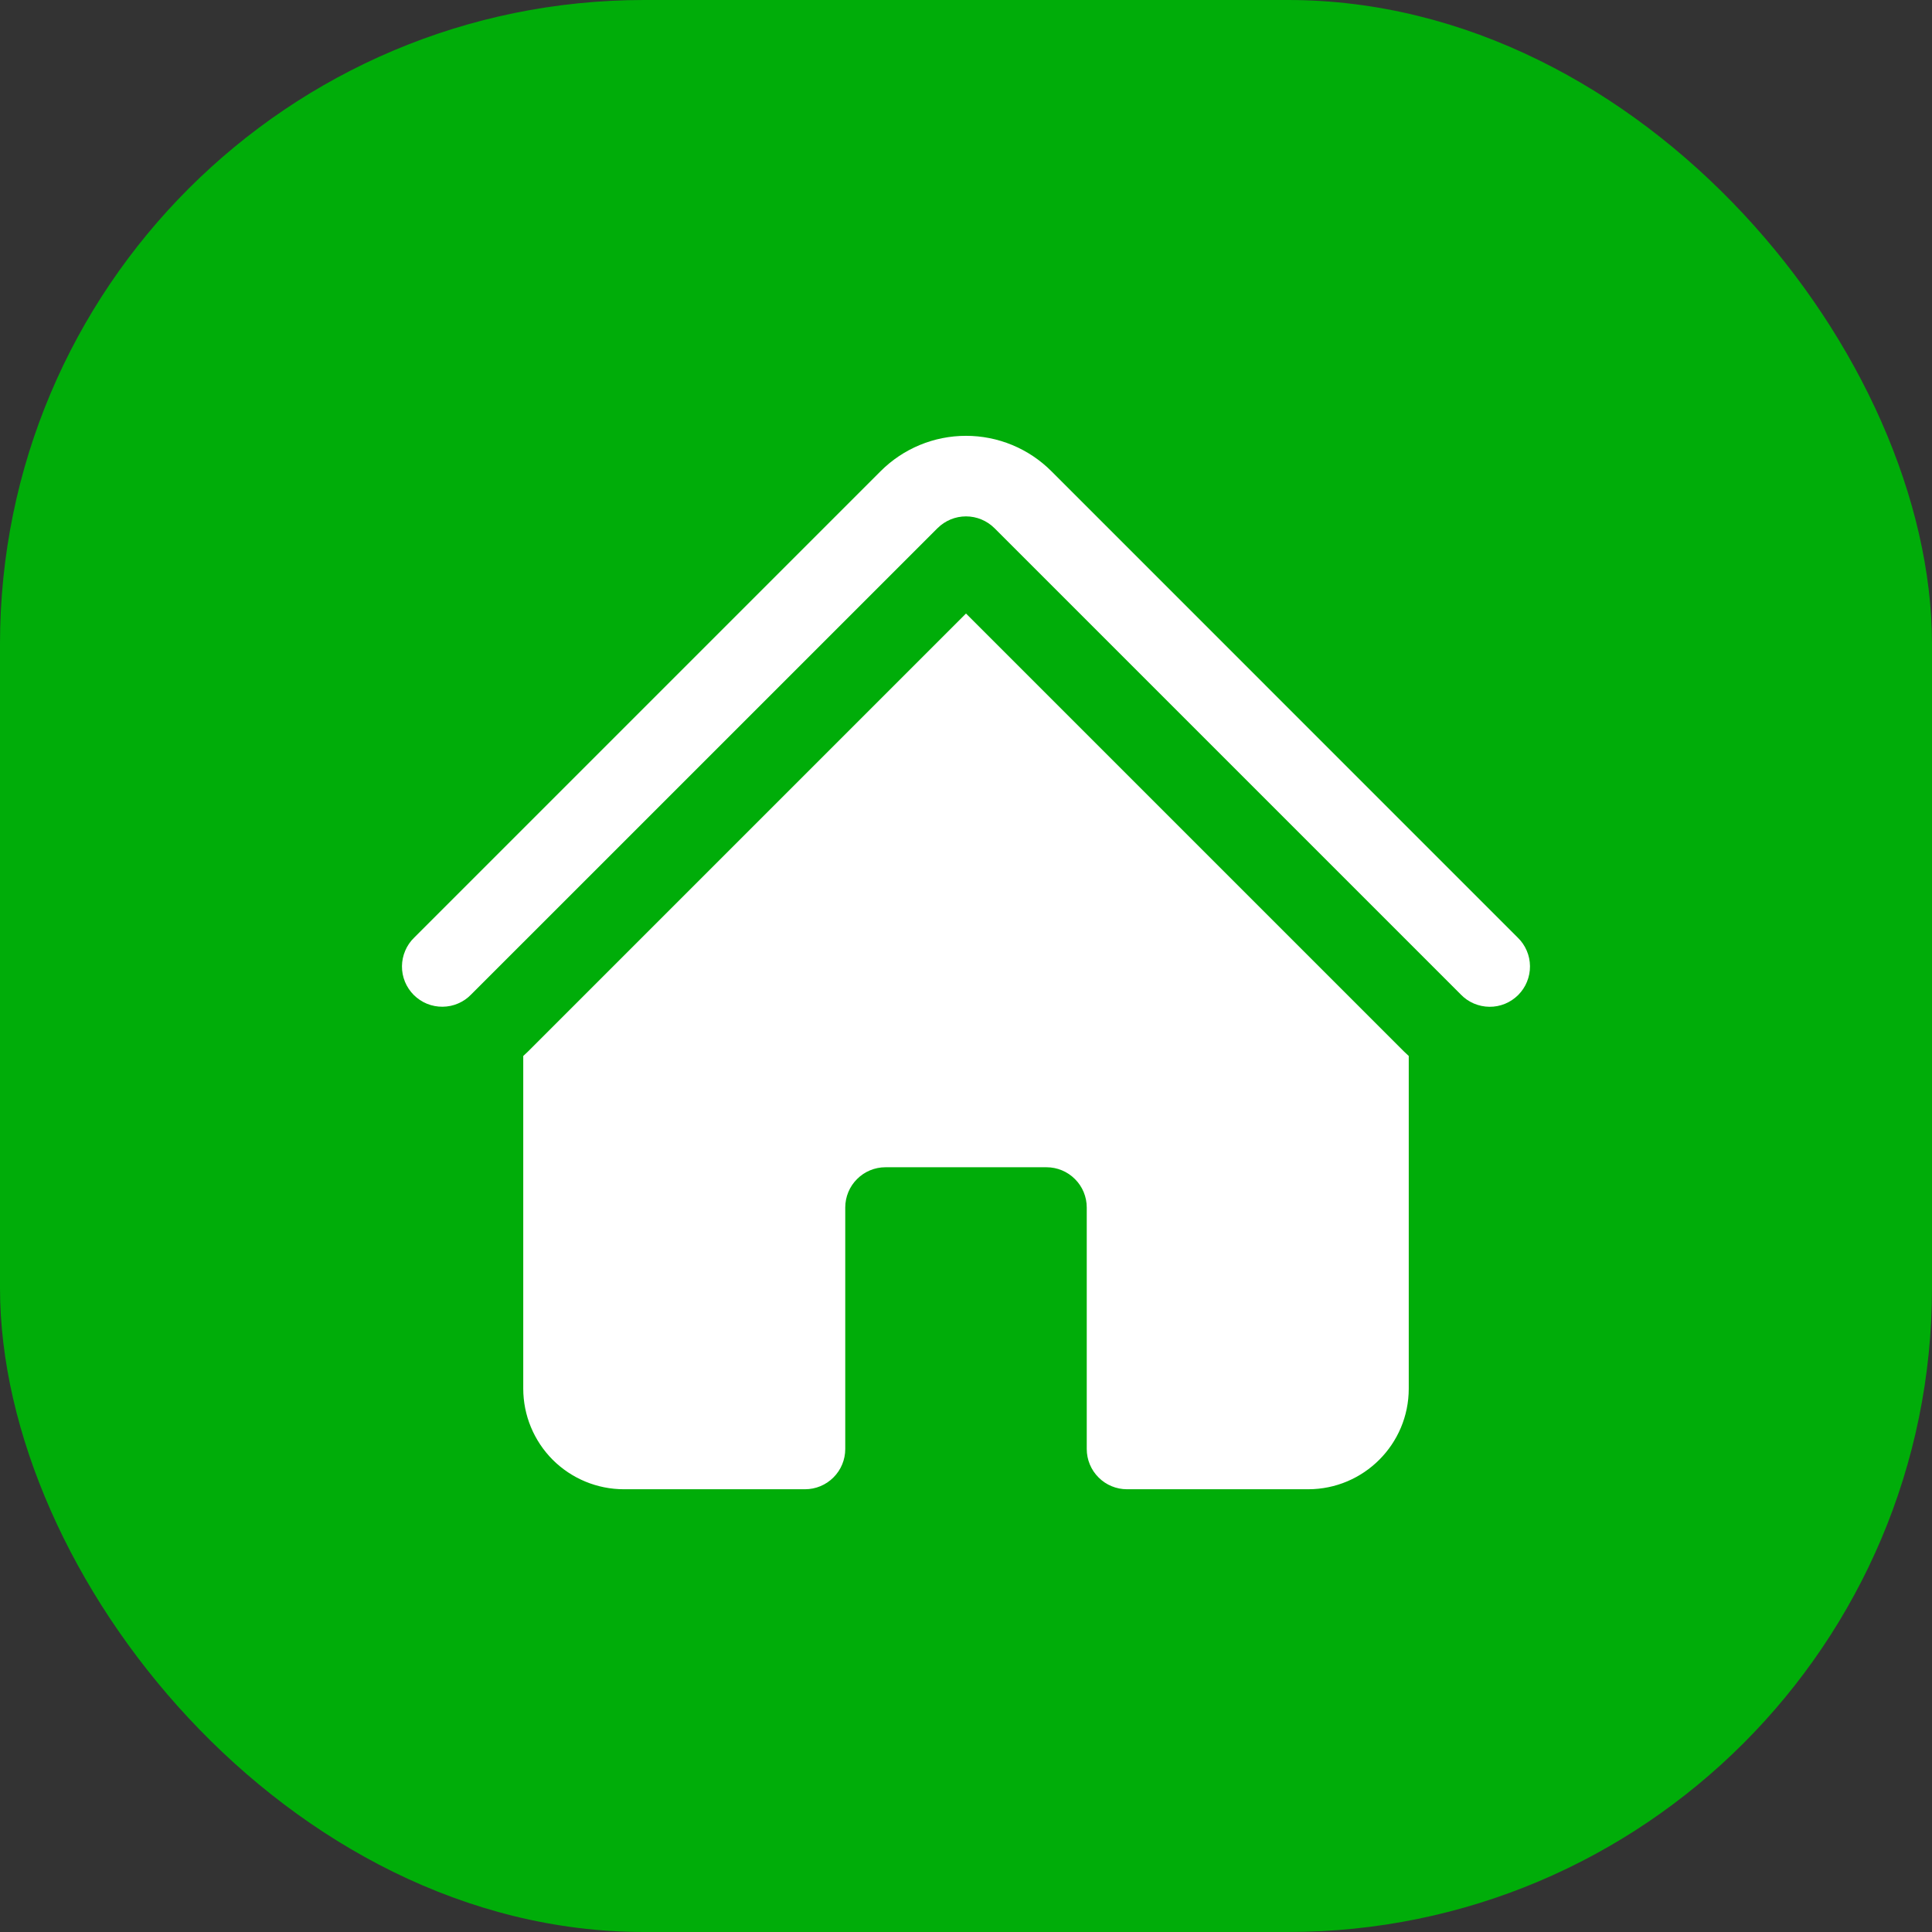
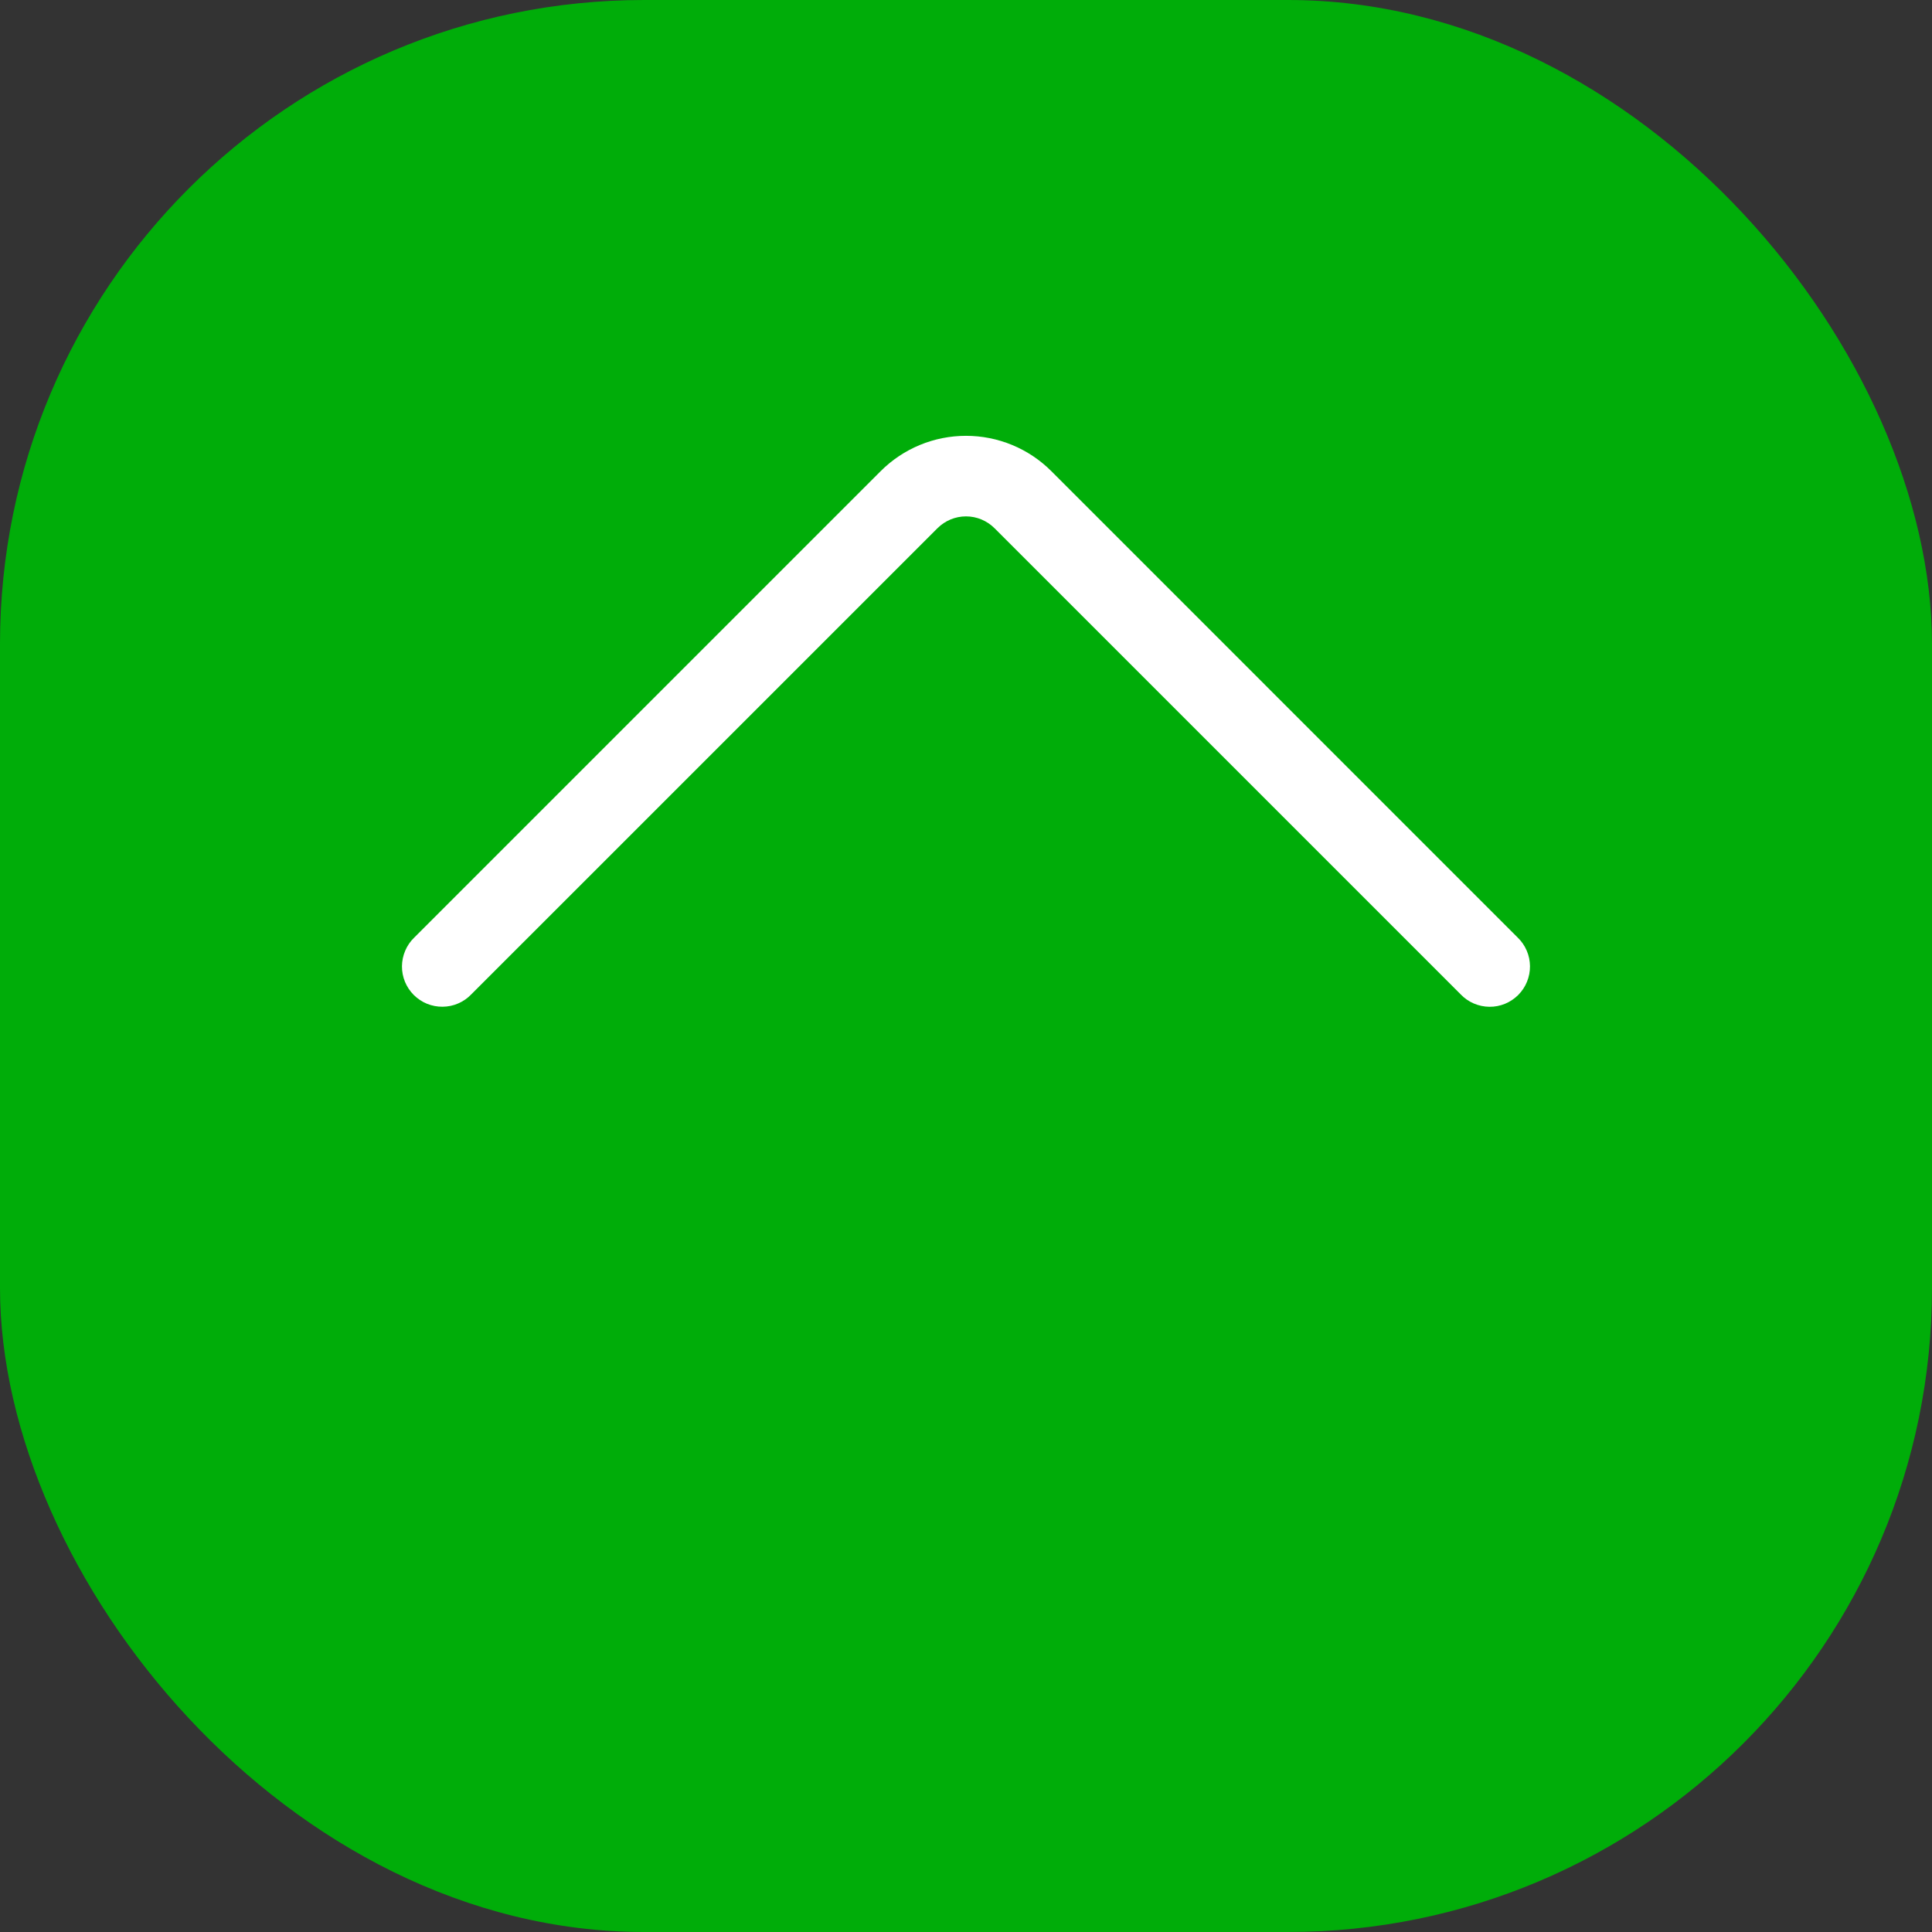
<svg xmlns="http://www.w3.org/2000/svg" width="36" height="36" viewBox="0 0 36 36" fill="none">
  <rect x="0" y="0" width="36" height="36" fill="#333333" stroke="none" />
  <rect width="36" height="36" rx="12" fill="#00AD09" />
  <path d="M17.47 9.841C17.611 9.701 17.801 9.622 18 9.622C18.199 9.622 18.389 9.701 18.53 9.841L27.22 18.531C27.289 18.603 27.372 18.66 27.463 18.699C27.555 18.738 27.653 18.759 27.753 18.76C27.853 18.761 27.951 18.742 28.044 18.704C28.136 18.666 28.219 18.61 28.29 18.54C28.36 18.469 28.416 18.386 28.453 18.294C28.491 18.201 28.51 18.102 28.509 18.003C28.508 17.903 28.488 17.805 28.448 17.713C28.409 17.622 28.352 17.539 28.28 17.47L19.591 8.78C19.382 8.571 19.134 8.405 18.861 8.292C18.588 8.179 18.295 8.121 18 8.121C17.704 8.121 17.412 8.179 17.139 8.292C16.866 8.405 16.618 8.571 16.409 8.78L7.719 17.47C7.647 17.539 7.59 17.622 7.551 17.714C7.512 17.805 7.491 17.904 7.49 18.003C7.489 18.103 7.508 18.201 7.546 18.294C7.584 18.386 7.64 18.47 7.71 18.54C7.781 18.61 7.864 18.666 7.957 18.704C8.049 18.741 8.148 18.76 8.247 18.759C8.347 18.758 8.445 18.738 8.537 18.698C8.628 18.659 8.711 18.602 8.78 18.53L17.47 9.841Z" fill="white" />
-   <path d="M18 11.432L26.159 19.591C26.189 19.621 26.219 19.649 26.25 19.677V25.875C26.25 26.91 25.41 27.75 24.375 27.75H21C20.801 27.75 20.61 27.671 20.47 27.53C20.329 27.39 20.25 27.199 20.25 27V22.5C20.25 22.301 20.171 22.11 20.03 21.97C19.89 21.829 19.699 21.75 19.5 21.75H16.5C16.301 21.75 16.11 21.829 15.97 21.97C15.829 22.11 15.75 22.301 15.75 22.5V27C15.75 27.199 15.671 27.39 15.53 27.53C15.39 27.671 15.199 27.75 15 27.75H11.625C11.128 27.75 10.651 27.552 10.299 27.201C9.948 26.849 9.75 26.372 9.75 25.875V19.677C9.781 19.649 9.811 19.62 9.841 19.591L18 11.432Z" fill="white" />
</svg>